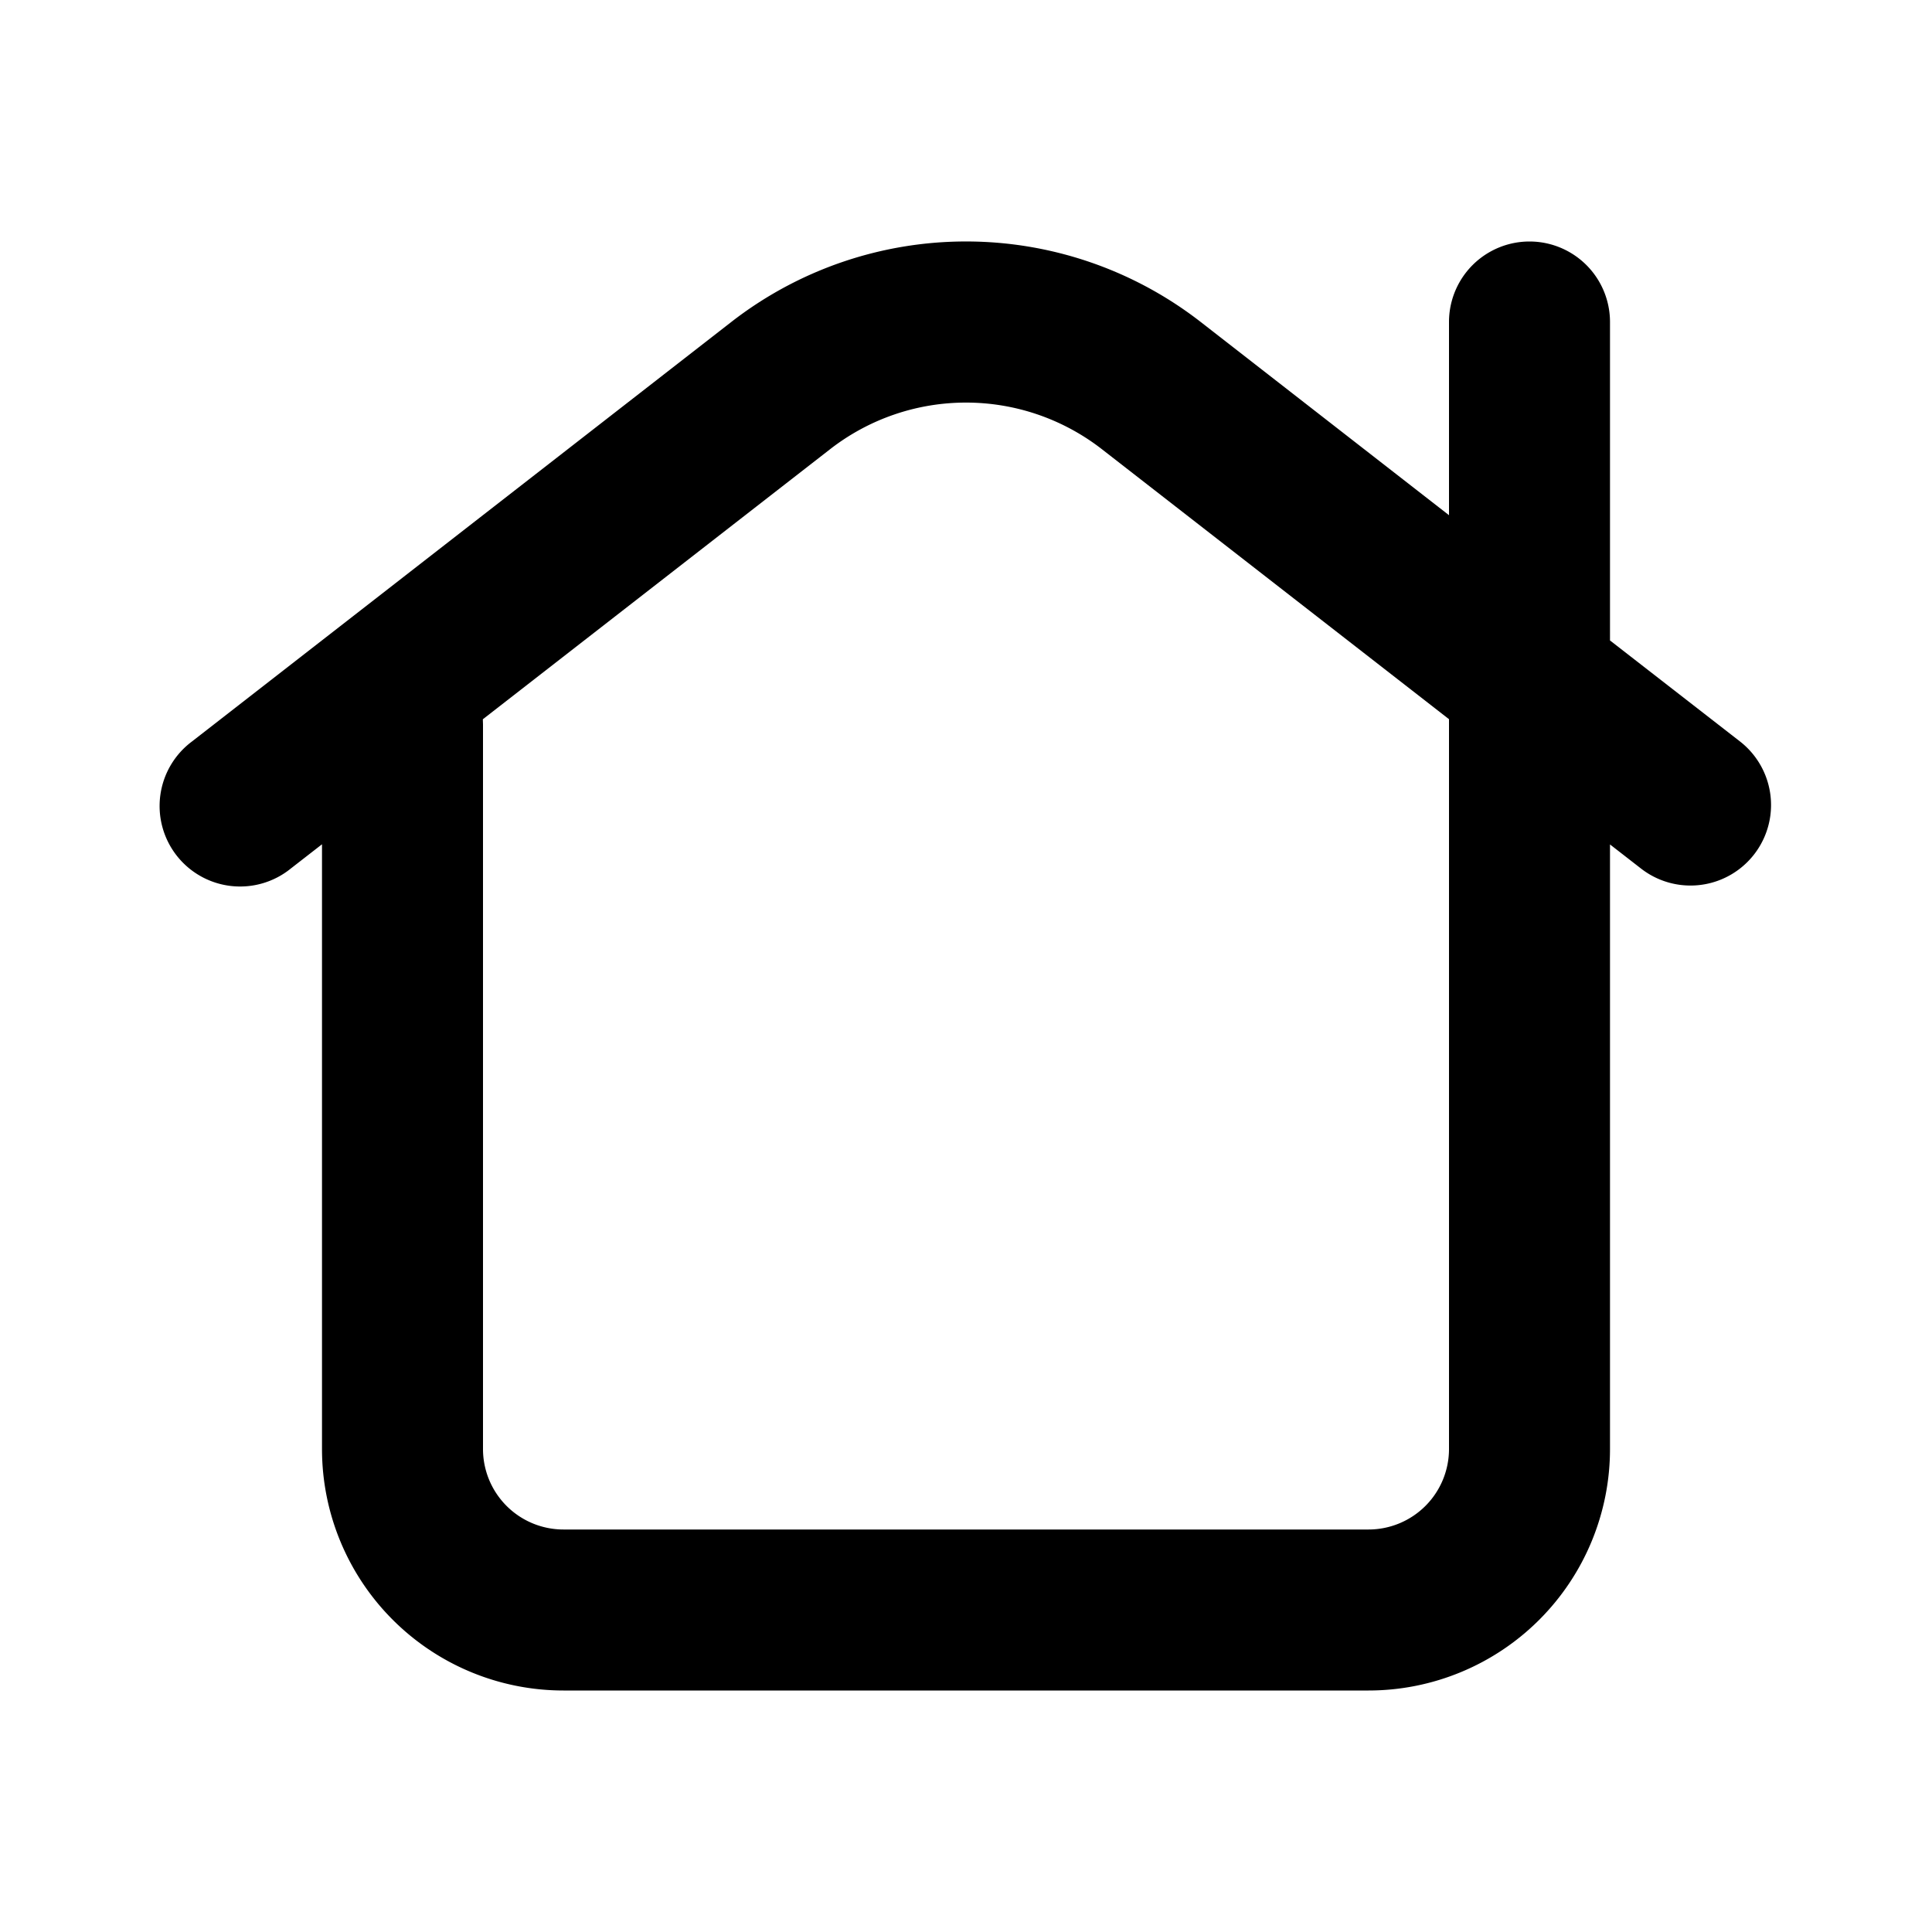
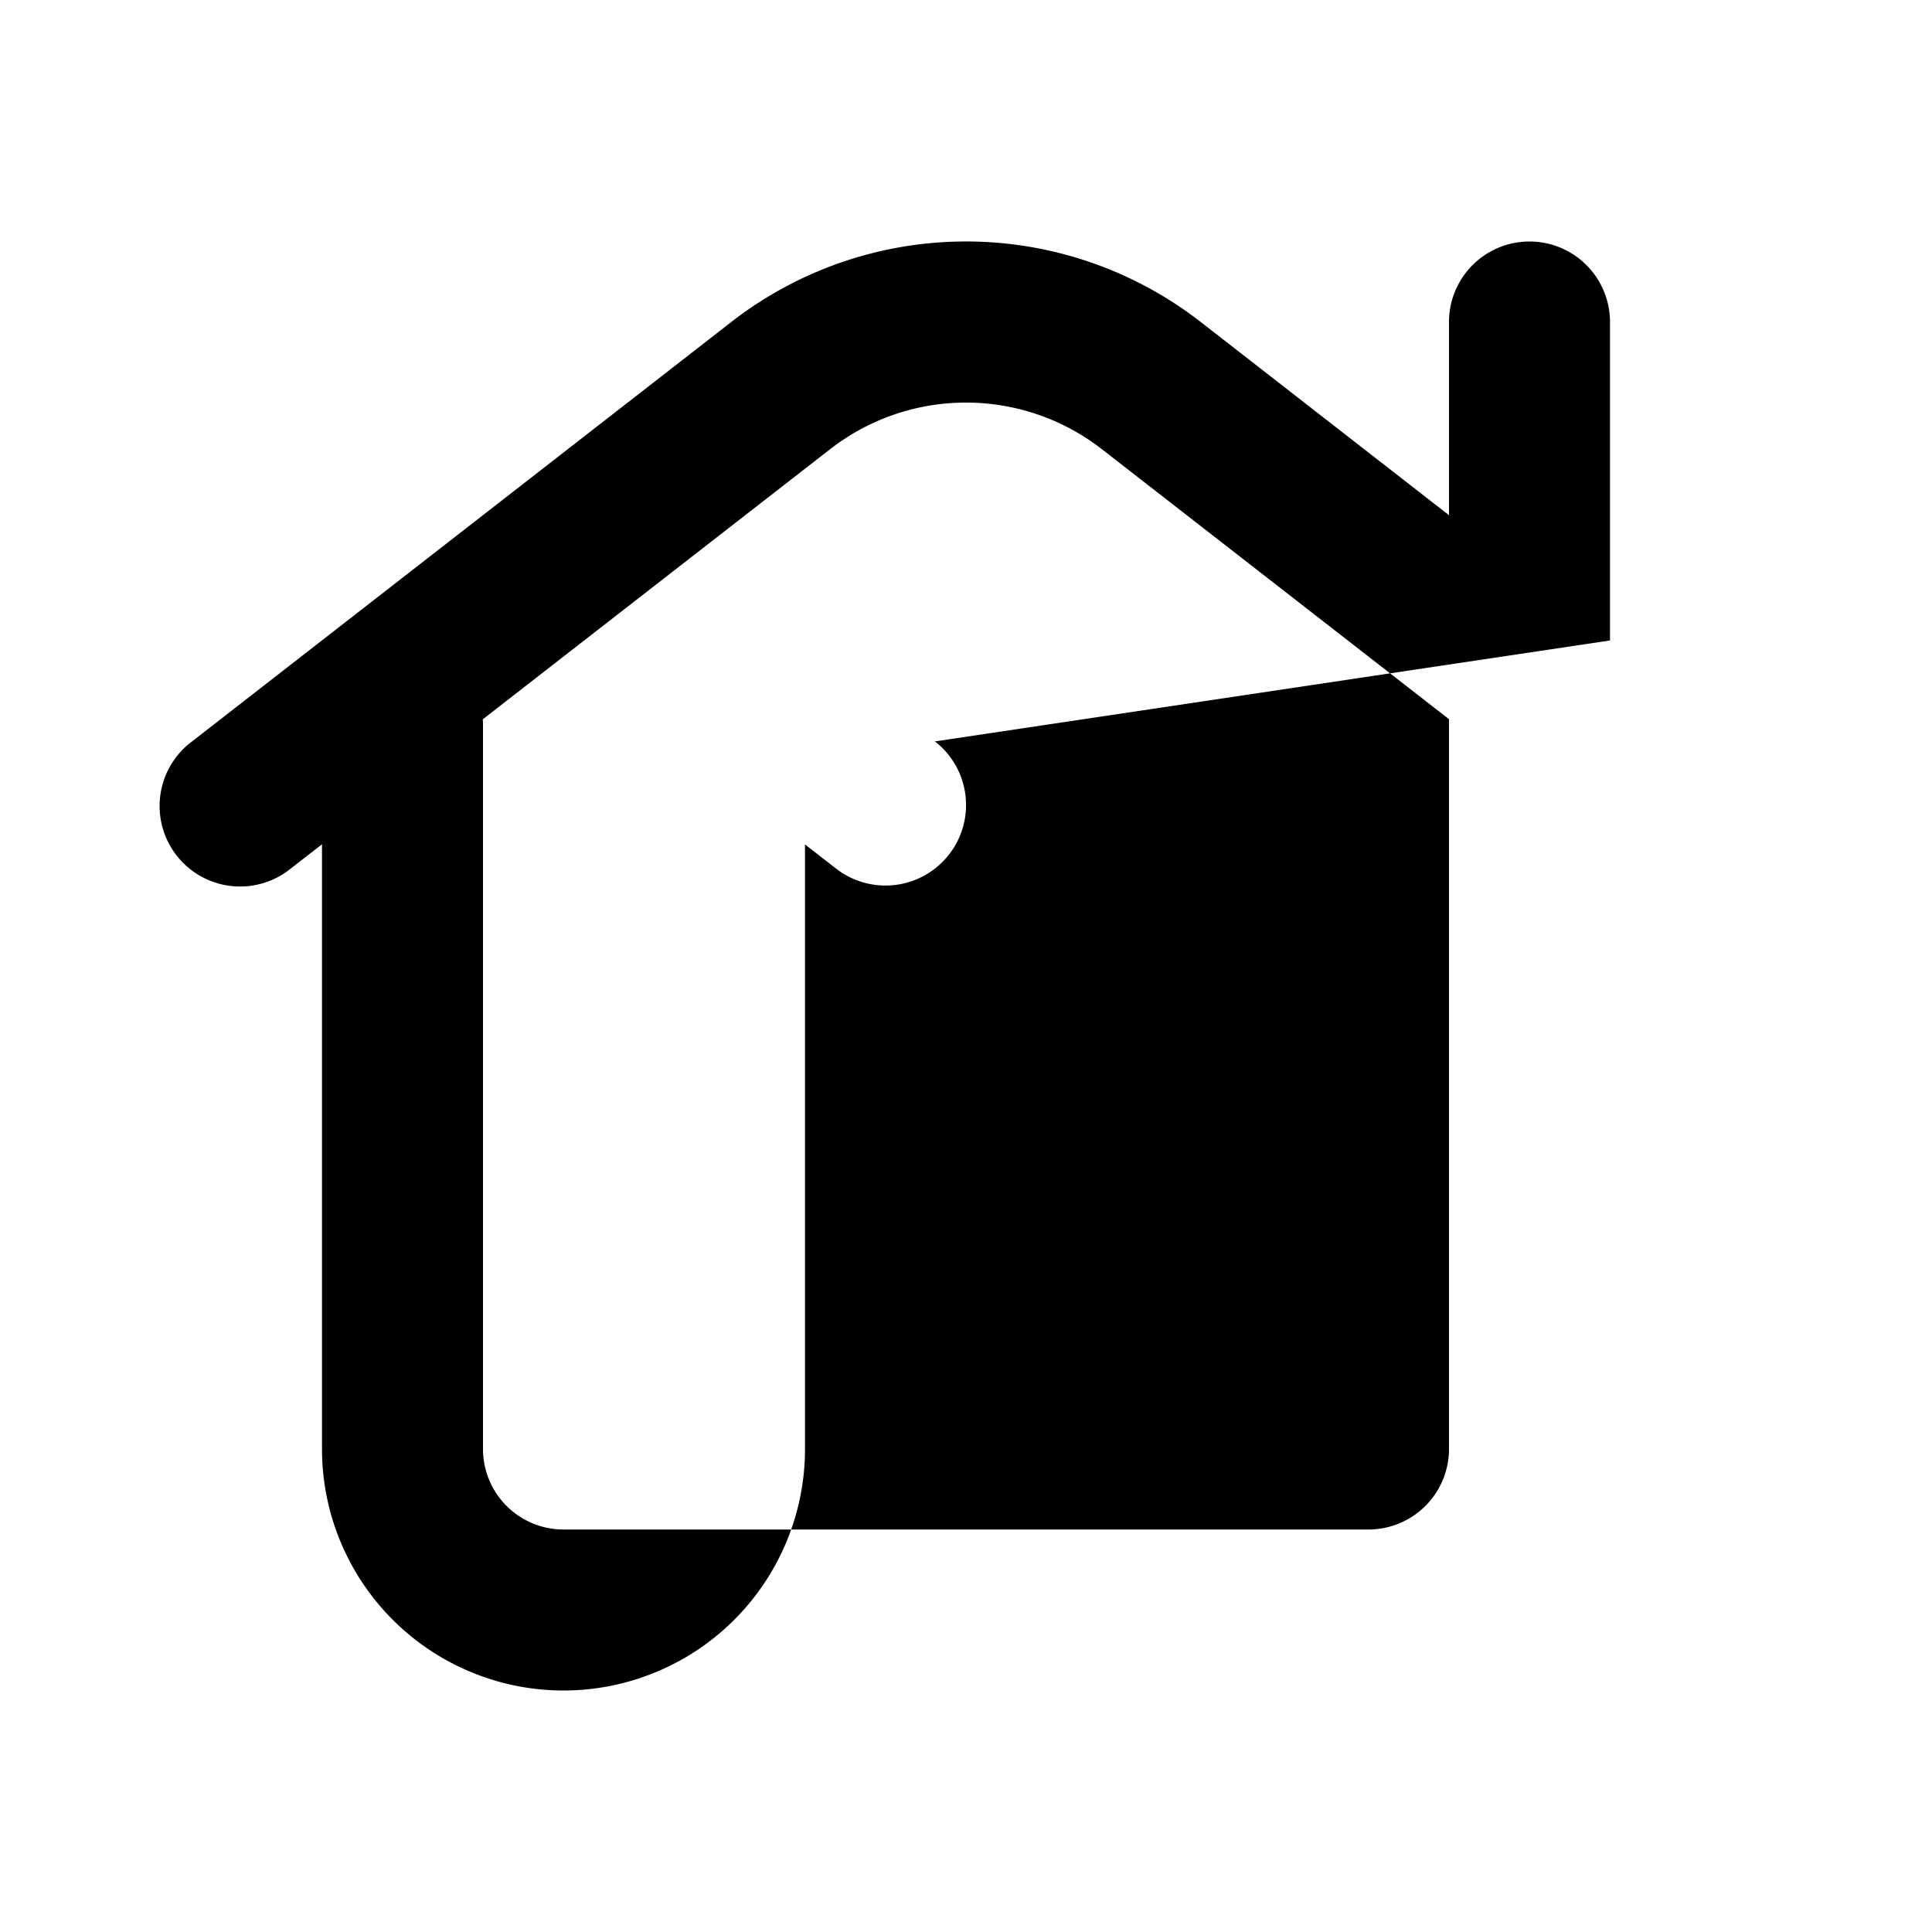
<svg xmlns="http://www.w3.org/2000/svg" data-testid="icon-single-family" viewBox="0 0 24 24">
-   <path fill-rule="evenodd" d="M20 4a1 1 0 1 0-2 0v2.4L14.916 4a4.75 4.75 0 0 0-5.832 0L2.386 9.21a1 1 0 1 0 1.228 1.578l.386-.3V18a3 3 0 0 0 3 3h10a3 3 0 0 0 3-3v-7.51l.386.3a1 1 0 0 0 1.228-1.58L20 7.956V4Zm-2 4.934L13.688 5.58a2.75 2.75 0 0 0-3.376 0L5.998 8.935 6 9v9a1 1 0 0 0 1 1h10a1 1 0 0 0 1-1V8.934Z" clip-rule="evenodd" />
+   <path fill-rule="evenodd" d="M20 4a1 1 0 1 0-2 0v2.4L14.916 4a4.75 4.75 0 0 0-5.832 0L2.386 9.21a1 1 0 1 0 1.228 1.578l.386-.3V18a3 3 0 0 0 3 3a3 3 0 0 0 3-3v-7.51l.386.3a1 1 0 0 0 1.228-1.58L20 7.956V4Zm-2 4.934L13.688 5.58a2.75 2.75 0 0 0-3.376 0L5.998 8.935 6 9v9a1 1 0 0 0 1 1h10a1 1 0 0 0 1-1V8.934Z" clip-rule="evenodd" />
</svg>